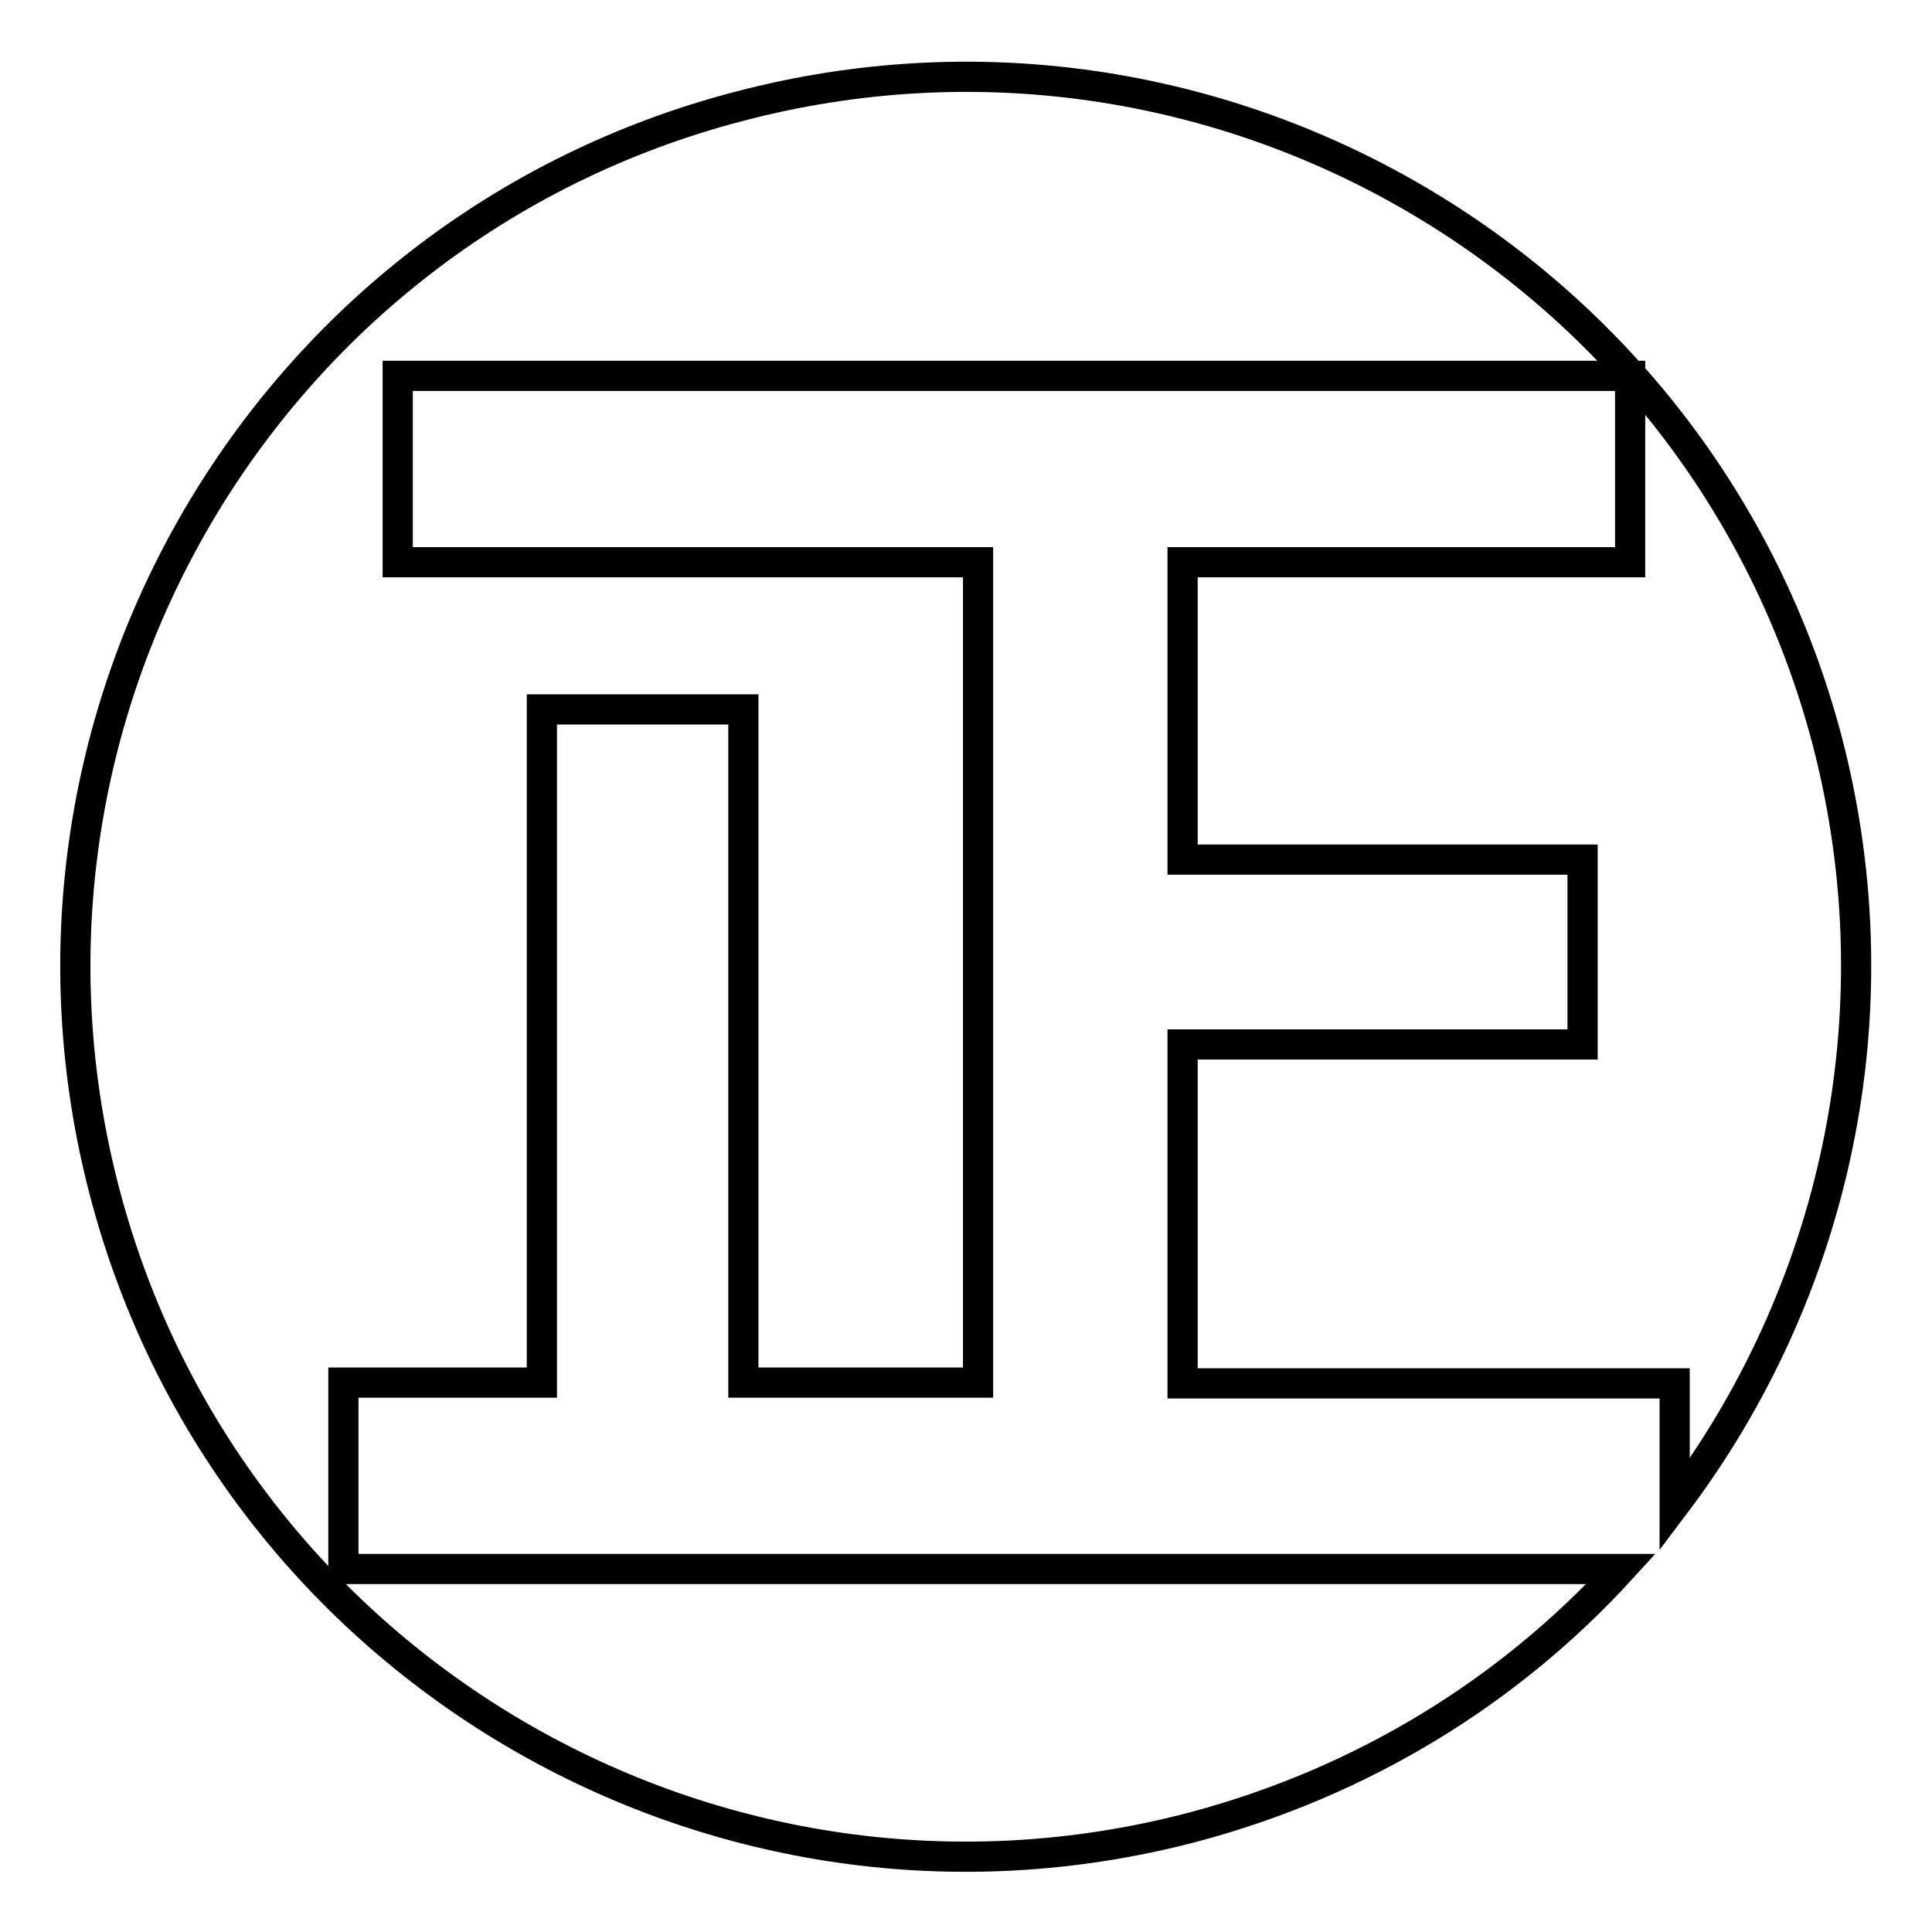
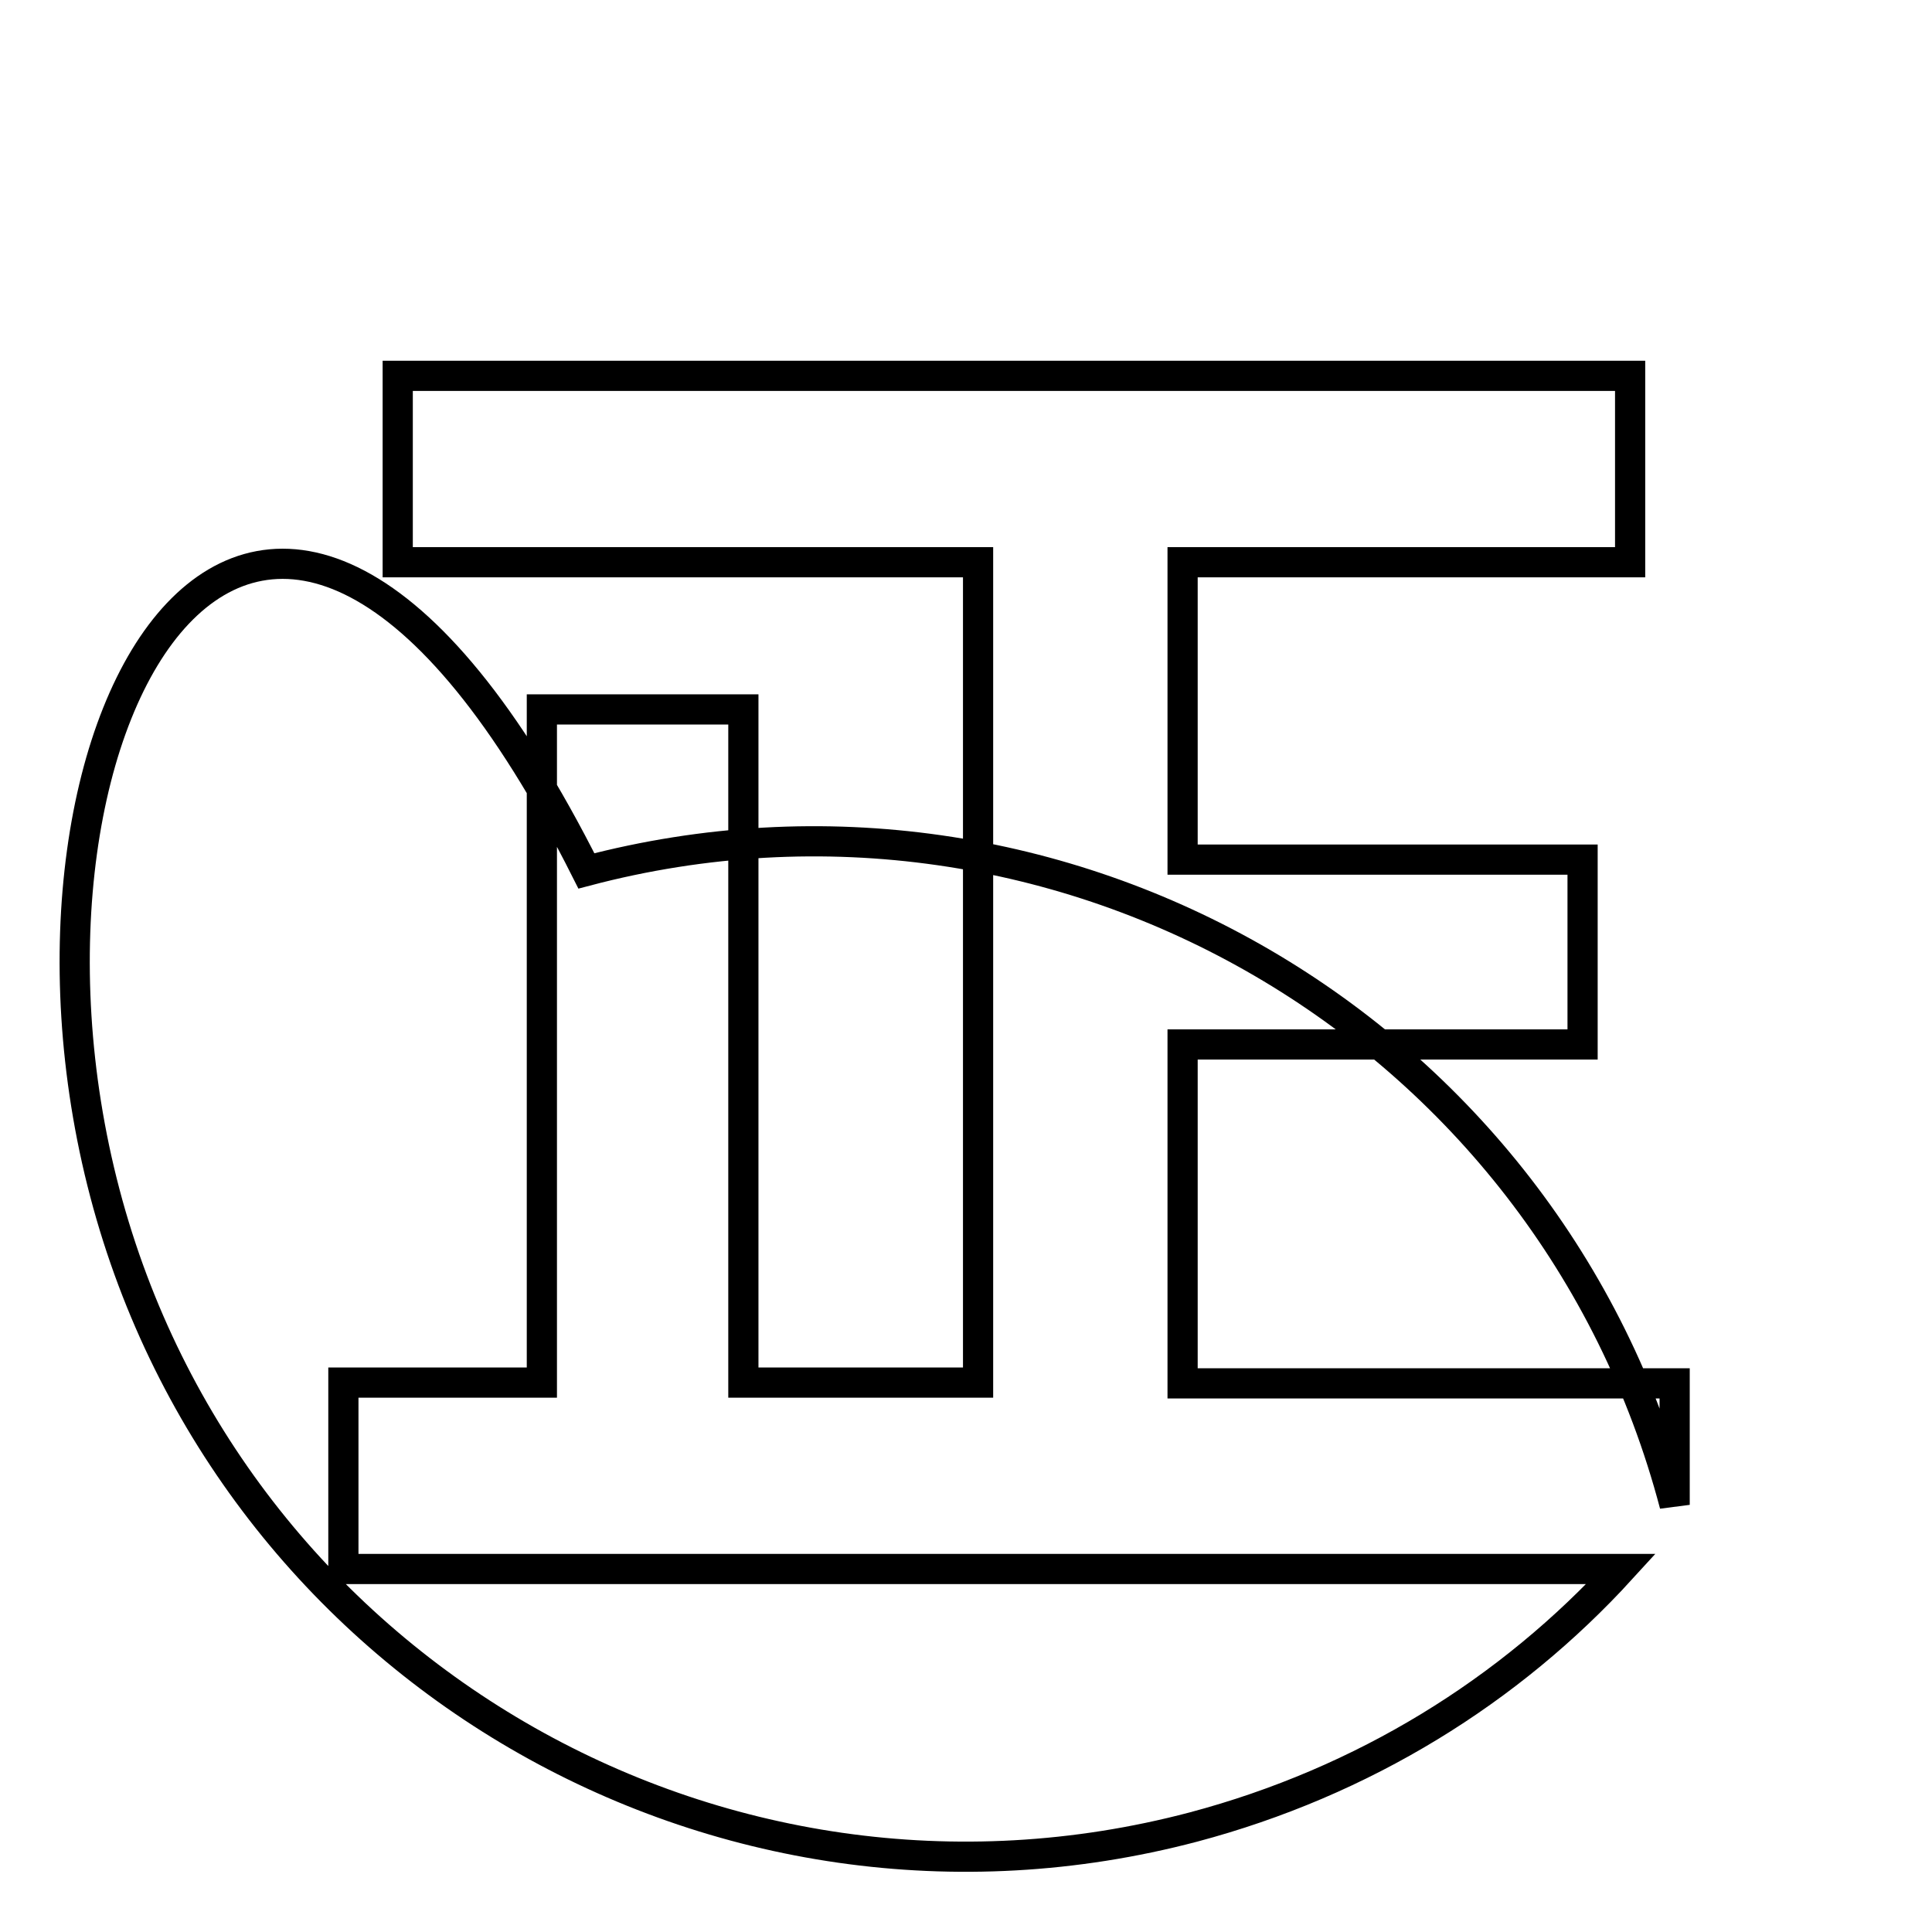
<svg xmlns="http://www.w3.org/2000/svg" version="1.1" x="0px" y="0px" viewBox="0 0 256 256" enable-background="new 0 0 256 256" xml:space="preserve">
  <g>
    <g>
-       <path stroke-width="4" fill-opacity="0" stroke="#000000" d="M45.5,183.2h26.3V94h26.7v89.2h31.1V74.5H52.7V49.8H216v24.7h-59.3v39.4h53v24.5h-53v44.9h65.2v16.1c21.1-27.9,29.7-64.9,20.2-101.3c-16.6-63-81.2-100.6-144.2-84C35,30.5-2.7,95.1,13.9,158.1c16.6,63,81.2,100.6,144.2,84c22.6-6,42-18.1,56.7-34.2H45.5V183.2z" />
+       <path stroke-width="4" fill-opacity="0" stroke="#000000" d="M45.5,183.2h26.3V94h26.7v89.2h31.1V74.5H52.7V49.8H216v24.7h-59.3v39.4h53v24.5h-53v44.9h65.2v16.1c-16.6-63-81.2-100.6-144.2-84C35,30.5-2.7,95.1,13.9,158.1c16.6,63,81.2,100.6,144.2,84c22.6-6,42-18.1,56.7-34.2H45.5V183.2z" />
    </g>
  </g>
</svg>